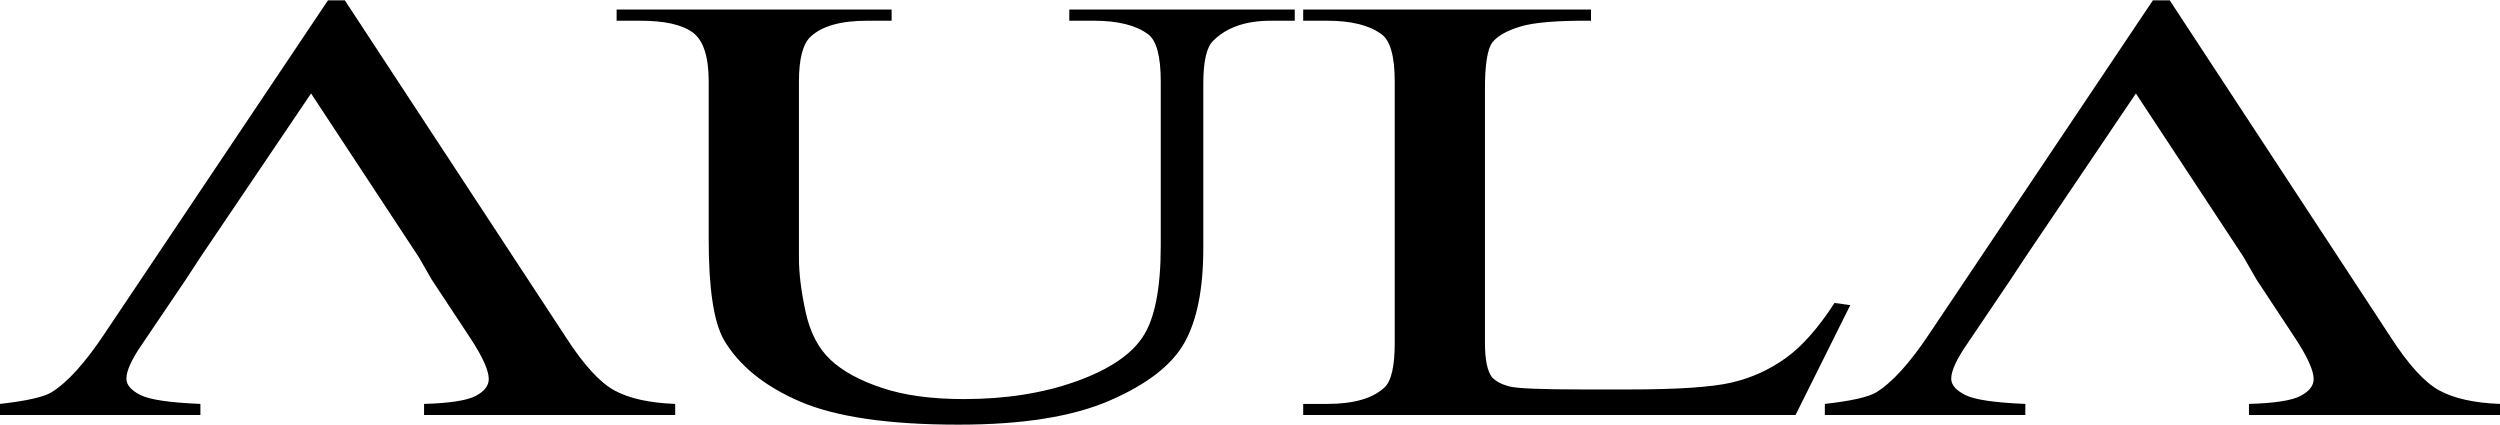
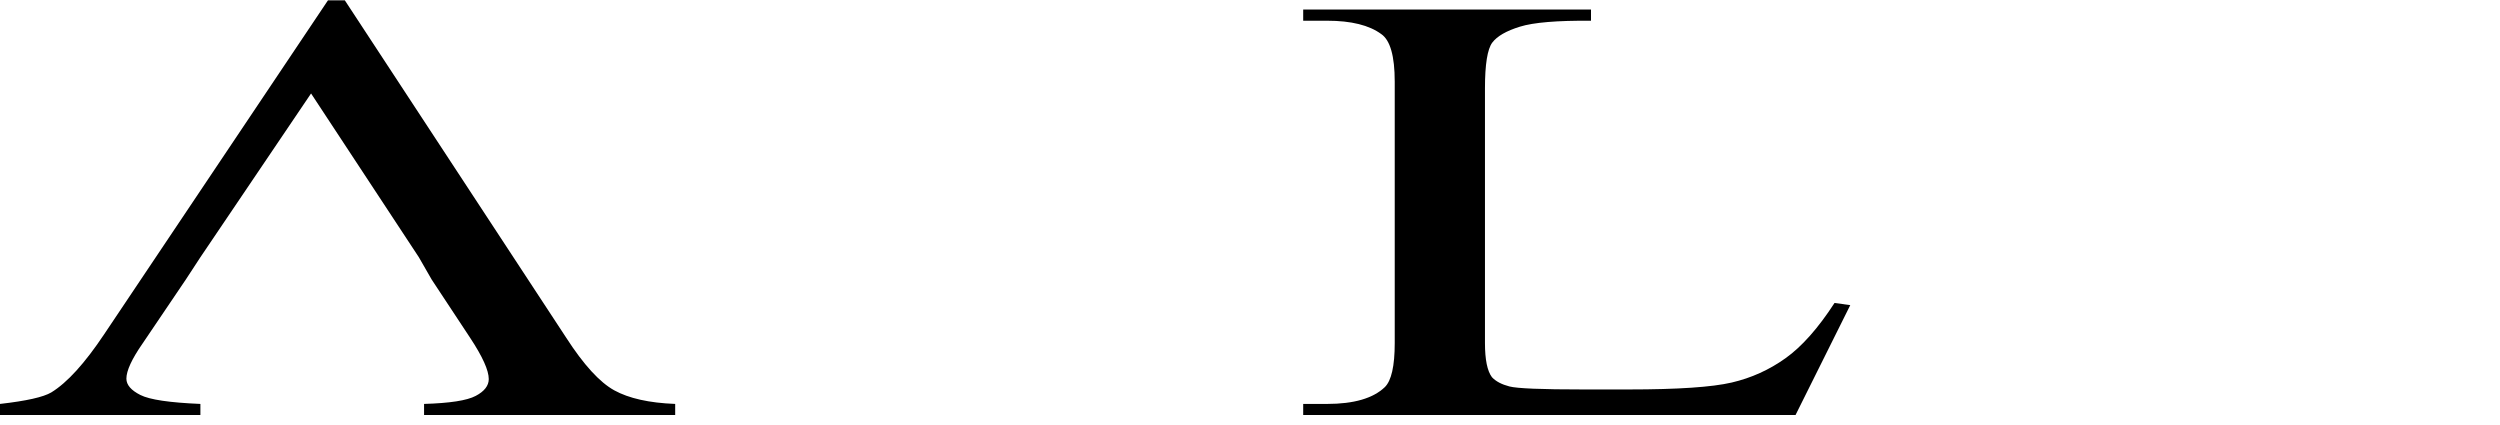
<svg xmlns="http://www.w3.org/2000/svg" version="1.1" x="0px" y="0px" width="400px" height="68px" viewBox="0 -0.053 400 68" enable-background="new 0 -0.053 400 68" xml:space="preserve">
  <defs>
</defs>
  <path d="M98.291,62.405c-2.332-1.281-4.9-4.09-7.688-8.408L55.172,0h-2.697L16.682,53.405c-3.108,4.664-5.938,7.777-8.475,9.328  C6.959,63.479,4.22,64.098,0,64.575v1.773h32.064v-1.773c-4.912-0.207-8.109-0.674-9.603-1.43c-1.49-0.754-2.238-1.621-2.238-2.611  c0-1.273,0.871-3.156,2.608-5.654l6.901-10.209l2.332-3.568L49.77,14.901l17.245,26.201l2.05,3.568l6.156,9.326  c1.988,3.009,2.98,5.211,2.98,6.6c0,1.063-0.698,1.965-2.091,2.695c-1.398,0.742-4.152,1.164-8.26,1.283v1.773h40.18v-1.773  C103.869,64.417,100.617,63.684,98.291,62.405" />
-   <path d="M171.087,3.264V1.476h36.072v1.788h-3.826c-4.036,0-7.105,1.075-9.224,3.211c-1.049,0.985-1.581,3.288-1.581,6.888v26.32  c0,6.494-1.007,11.529-3.026,15.115c-2.027,3.588-6.006,6.656-11.941,9.236c-5.93,2.58-13.992,3.859-24.186,3.859  c-11.125,0-19.559-1.221-25.307-3.674c-5.751-2.467-9.828-5.771-12.261-9.922c-1.61-2.857-2.414-8.178-2.414-15.986V13.016  c0-4.005-0.855-6.637-2.565-7.88c-1.713-1.25-4.496-1.872-8.341-1.872h-3.828V1.476h44v1.788h-3.917  c-4.233,0-7.242,0.853-9.044,2.555c-1.247,1.153-1.868,3.544-1.868,7.198v28.207c0,2.535,0.37,5.424,1.079,8.674  c0.718,3.256,2.029,5.783,3.957,7.602c1.933,1.82,4.677,3.332,8.259,4.512c3.566,1.199,7.934,1.788,13.091,1.788  c6.642,0,12.599-0.929,17.846-2.788c5.254-1.867,8.849-4.238,10.768-7.139c1.926-2.889,2.891-7.752,2.891-14.611V13.016  c0-4.095-0.685-6.623-2.055-7.608c-1.92-1.429-4.816-2.145-8.66-2.145H171.087z" />
  <path d="M293.526,48.418l2.516,0.352l-8.756,17.578h-78.775v-1.773h3.833c4.276,0,7.352-0.896,9.219-2.68  c1.06-1.029,1.594-3.385,1.594-7.061V13.016c0-4.095-0.724-6.623-2.144-7.608c-1.93-1.429-4.825-2.145-8.669-2.145h-3.833V1.476  h46.049v1.788c-5.411-0.042-9.205,0.272-11.377,0.952c-2.172,0.67-3.644,1.522-4.422,2.551c-0.771,1.033-1.167,3.471-1.167,7.309  v40.76c0,2.648,0.37,4.471,1.114,5.459c0.628,0.676,1.558,1.16,2.8,1.484c1.239,0.326,5.169,0.482,11.745,0.482h7.372  c7.828,0,13.308-0.375,16.445-1.107c3.141-0.732,6.008-2.025,8.617-3.893C288.297,55.401,290.911,52.45,293.526,48.418" />
-   <path d="M390.266,62.405c-2.333-1.281-4.894-4.09-7.688-8.408L347.156,0h-2.692l-35.808,53.405  c-3.106,4.664-5.938,7.777-8.484,9.328c-1.231,0.746-3.977,1.365-8.2,1.842v1.773h32.08v-1.773c-4.924-0.207-8.135-0.674-9.609-1.43  c-1.5-0.754-2.247-1.621-2.247-2.611c0-1.273,0.878-3.156,2.612-5.654l6.891-10.209l2.354-3.568l17.688-26.201l17.248,26.201  l2.049,3.568l6.154,9.326c1.981,3.009,2.992,5.211,2.992,6.6c0,1.063-0.701,1.965-2.102,2.695c-1.394,0.742-4.154,1.164-8.248,1.283  v1.773H400v-1.773C395.844,64.417,392.594,63.684,390.266,62.405" />
</svg>